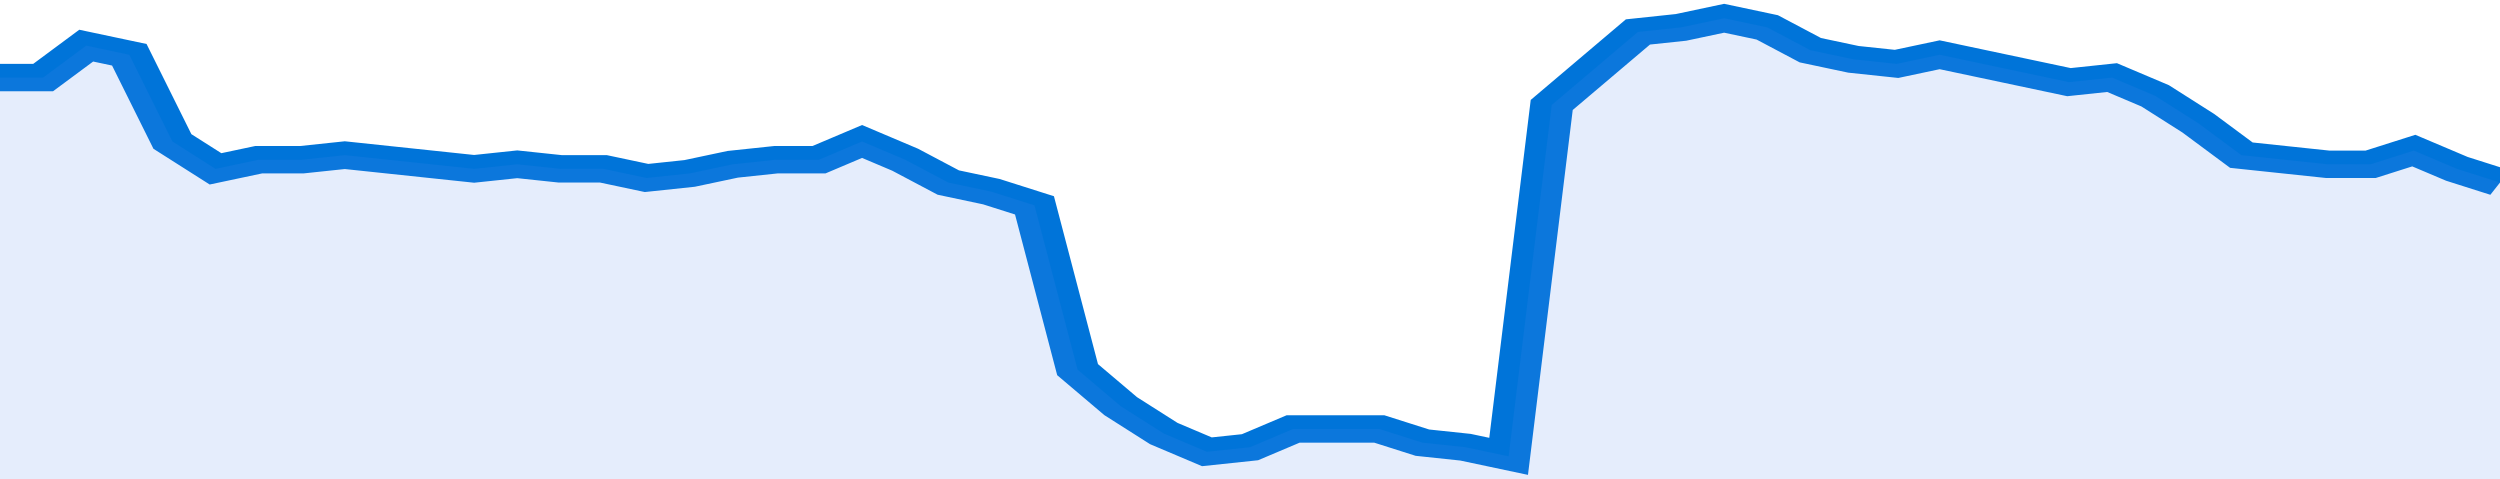
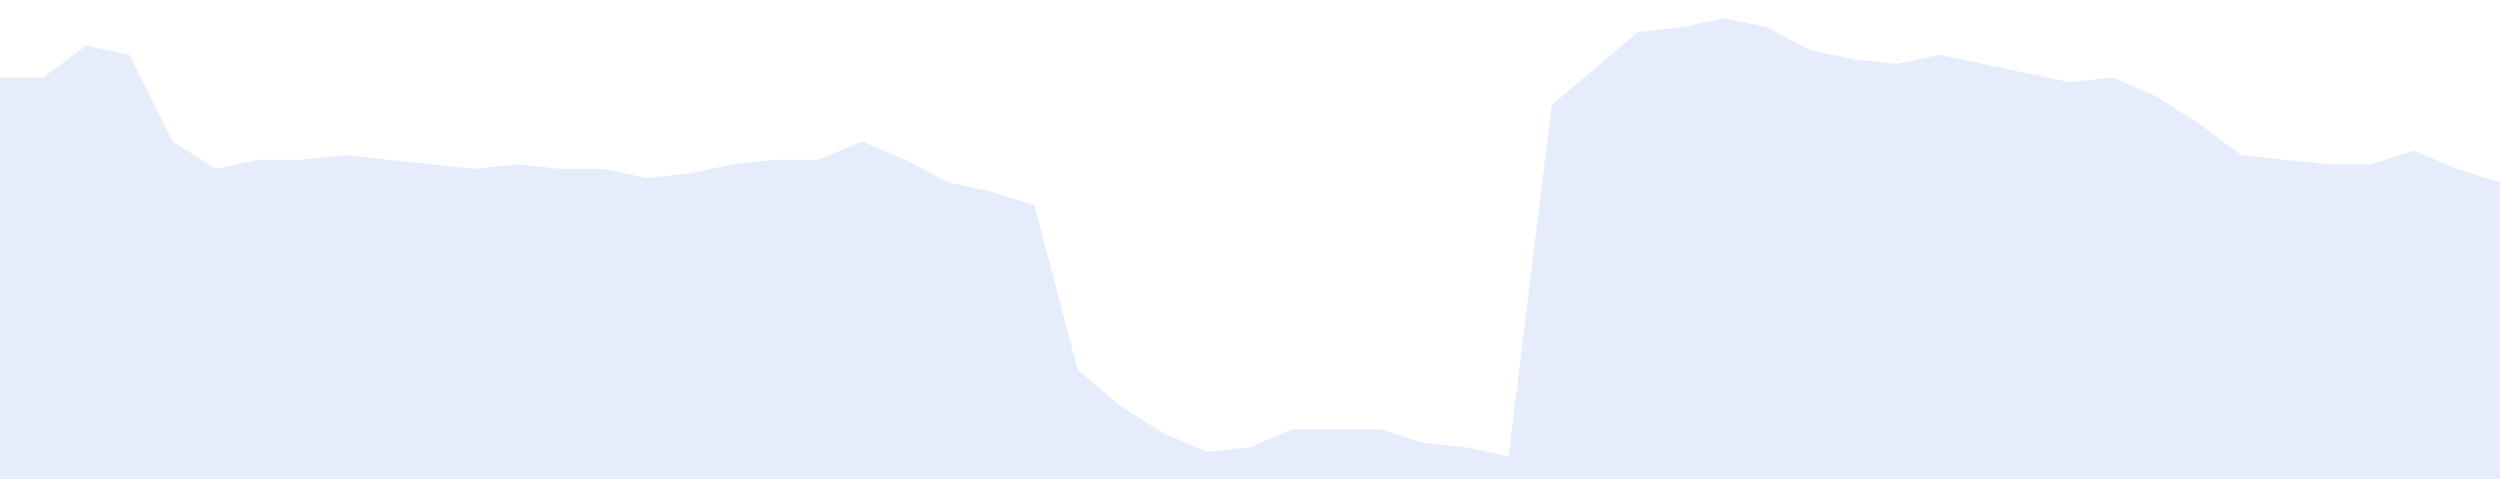
<svg xmlns="http://www.w3.org/2000/svg" viewBox="0 0 348 105" width="120" height="23" preserveAspectRatio="none">
-   <polyline fill="none" stroke="#0074d9" stroke-width="6" points="0, 17 6, 17 12, 10 18, 12 24, 31 30, 37 36, 35 42, 35 48, 34 54, 35 60, 36 66, 37 72, 36 78, 37 84, 37 90, 39 96, 38 102, 36 108, 35 114, 35 120, 31 126, 35 132, 40 138, 42 144, 45 150, 81 156, 89 162, 95 168, 99 174, 98 180, 94 186, 94 192, 94 198, 97 204, 98 210, 100 216, 23 222, 15 228, 7 234, 6 240, 4 246, 6 252, 11 258, 13 264, 14 270, 12 276, 14 282, 16 288, 18 294, 17 300, 21 306, 27 312, 34 318, 35 324, 36 330, 36 336, 33 342, 37 348, 40 348, 40 "> </polyline>
  <polygon fill="#5085ec" opacity="0.15" points="0, 105 0, 17 6, 17 12, 10 18, 12 24, 31 30, 37 36, 35 42, 35 48, 34 54, 35 60, 36 66, 37 72, 36 78, 37 84, 37 90, 39 96, 38 102, 36 108, 35 114, 35 120, 31 126, 35 132, 40 138, 42 144, 45 150, 81 156, 89 162, 95 168, 99 174, 98 180, 94 186, 94 192, 94 198, 97 204, 98 210, 100 216, 23 222, 15 228, 7 234, 6 240, 4 246, 6 252, 11 258, 13 264, 14 270, 12 276, 14 282, 16 288, 18 294, 17 300, 21 306, 27 312, 34 318, 35 324, 36 330, 36 336, 33 342, 37 348, 40 348, 105 " />
</svg>